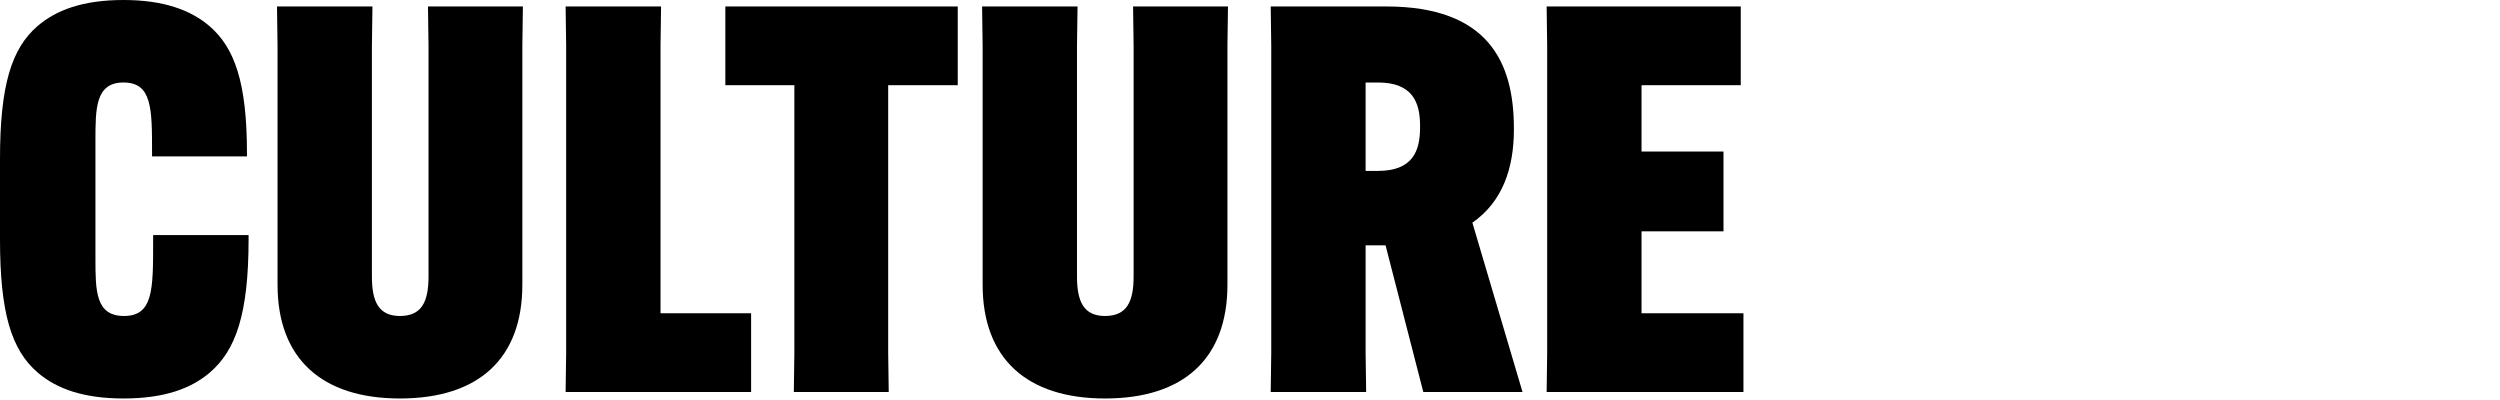
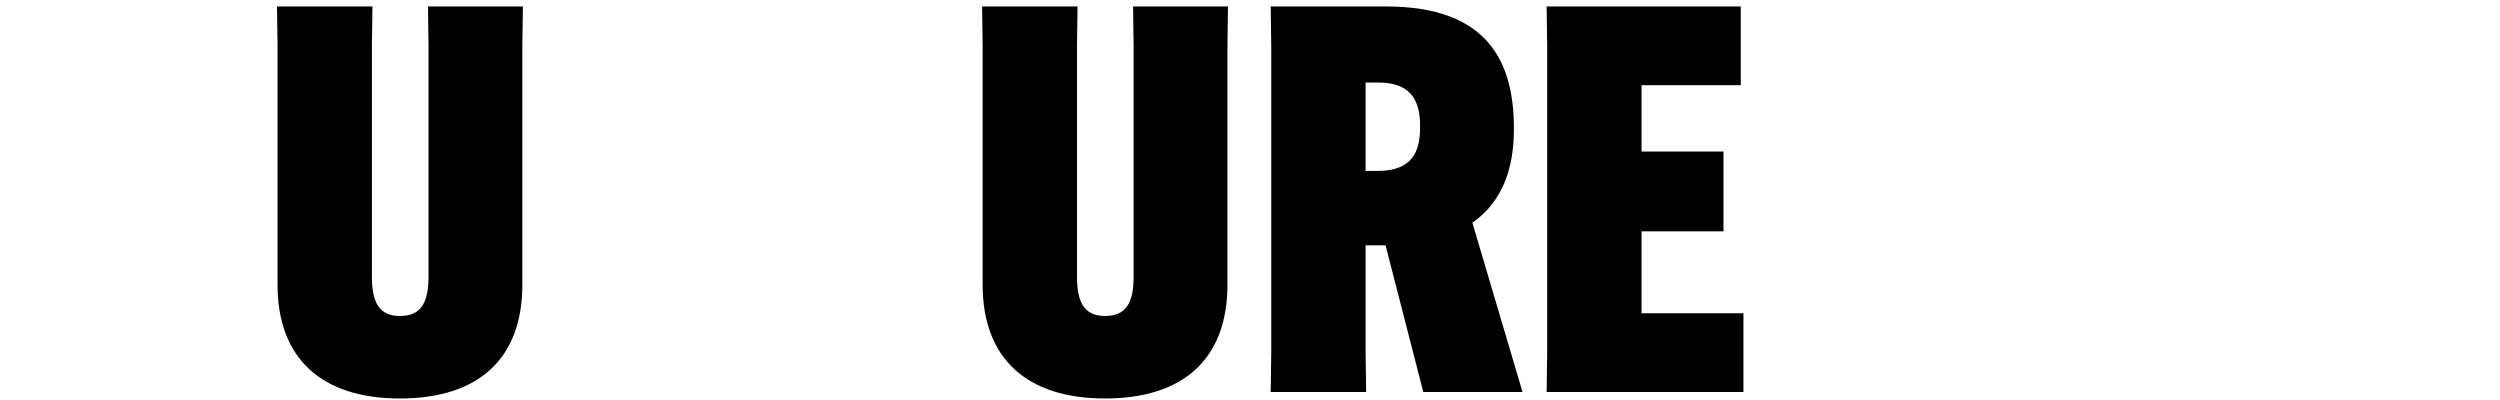
<svg xmlns="http://www.w3.org/2000/svg" width="1020" height="163" viewBox="0 0 1020 163" fill="none">
-   <path d="M50.38 162.58C67.32 162.58 78.1 158.4 85.58 152.02C96.14 143 101.42 128.26 101.42 97.68V95.92H62.48V98.78C62.48 118.14 62.48 128.92 50.6 128.92C38.94 128.92 38.94 118.58 38.94 105.16V57.42C38.94 44.22 38.94 33.66 50.38 33.66C62.04 33.66 62.04 44.22 62.04 62.48V63.8H100.76V62.48C100.76 33.66 95.7 19.36 85.36 10.56C77.88 4.18 66.88 0 50.38 0C33.66 0 22.88 4.18 15.4 10.56C4.62 19.8 0 34.98 0 64.9V97.68C0 127.6 4.62 142.78 15.4 152.02C23.32 158.84 34.54 162.58 50.38 162.58Z" fill="black" />
  <path d="M174.618 2.64L174.838 18.7V112.86C174.838 123.2 171.978 128.92 163.178 128.92C154.598 128.92 151.738 123.2 151.738 112.86V18.7L151.958 2.64H113.018L113.238 18.7V116.16C113.238 146.3 131.278 162.58 163.178 162.58C195.298 162.58 213.118 146.3 213.118 116.16V18.7L213.338 2.64H174.618Z" fill="black" />
-   <path d="M306.453 159.94V127.82H269.493V18.7L269.713 2.64H230.773L230.993 18.7V143.88L230.773 159.94H306.453Z" fill="black" />
-   <path d="M390.761 34.76V2.64H295.941V34.76H324.101V143.88L323.881 159.94H362.601L362.381 143.88V34.76H390.761Z" fill="black" />
  <path d="M462.294 2.64L462.514 18.7V112.86C462.514 123.2 459.654 128.92 450.854 128.92C442.274 128.92 439.414 123.2 439.414 112.86V18.7L439.634 2.64H400.694L400.914 18.7V116.16C400.914 146.3 418.954 162.58 450.854 162.58C482.974 162.58 500.794 146.3 500.794 116.16V18.7L501.014 2.64H462.294Z" fill="black" />
  <path d="M565.309 100.1L580.709 159.94H621.189L600.729 90.86C613.049 82.28 617.669 68.64 617.669 52.8V52.36C617.669 25.3 607.109 2.64 565.529 2.64H518.449L518.669 18.7V143.88L518.449 159.94H557.389L557.169 143.88V100.1H565.309ZM557.169 33.66H562.229C576.309 33.66 579.389 41.8 579.389 51.26V51.92C579.389 61.82 576.309 69.74 562.009 69.74H557.169V33.66Z" fill="black" />
  <path d="M703.187 94.38V61.82H669.747V34.76H710.227V2.64H631.027L631.247 18.7V143.88L631.027 159.94H711.327V127.82H669.747V94.38H703.187Z" fill="black" />
</svg>